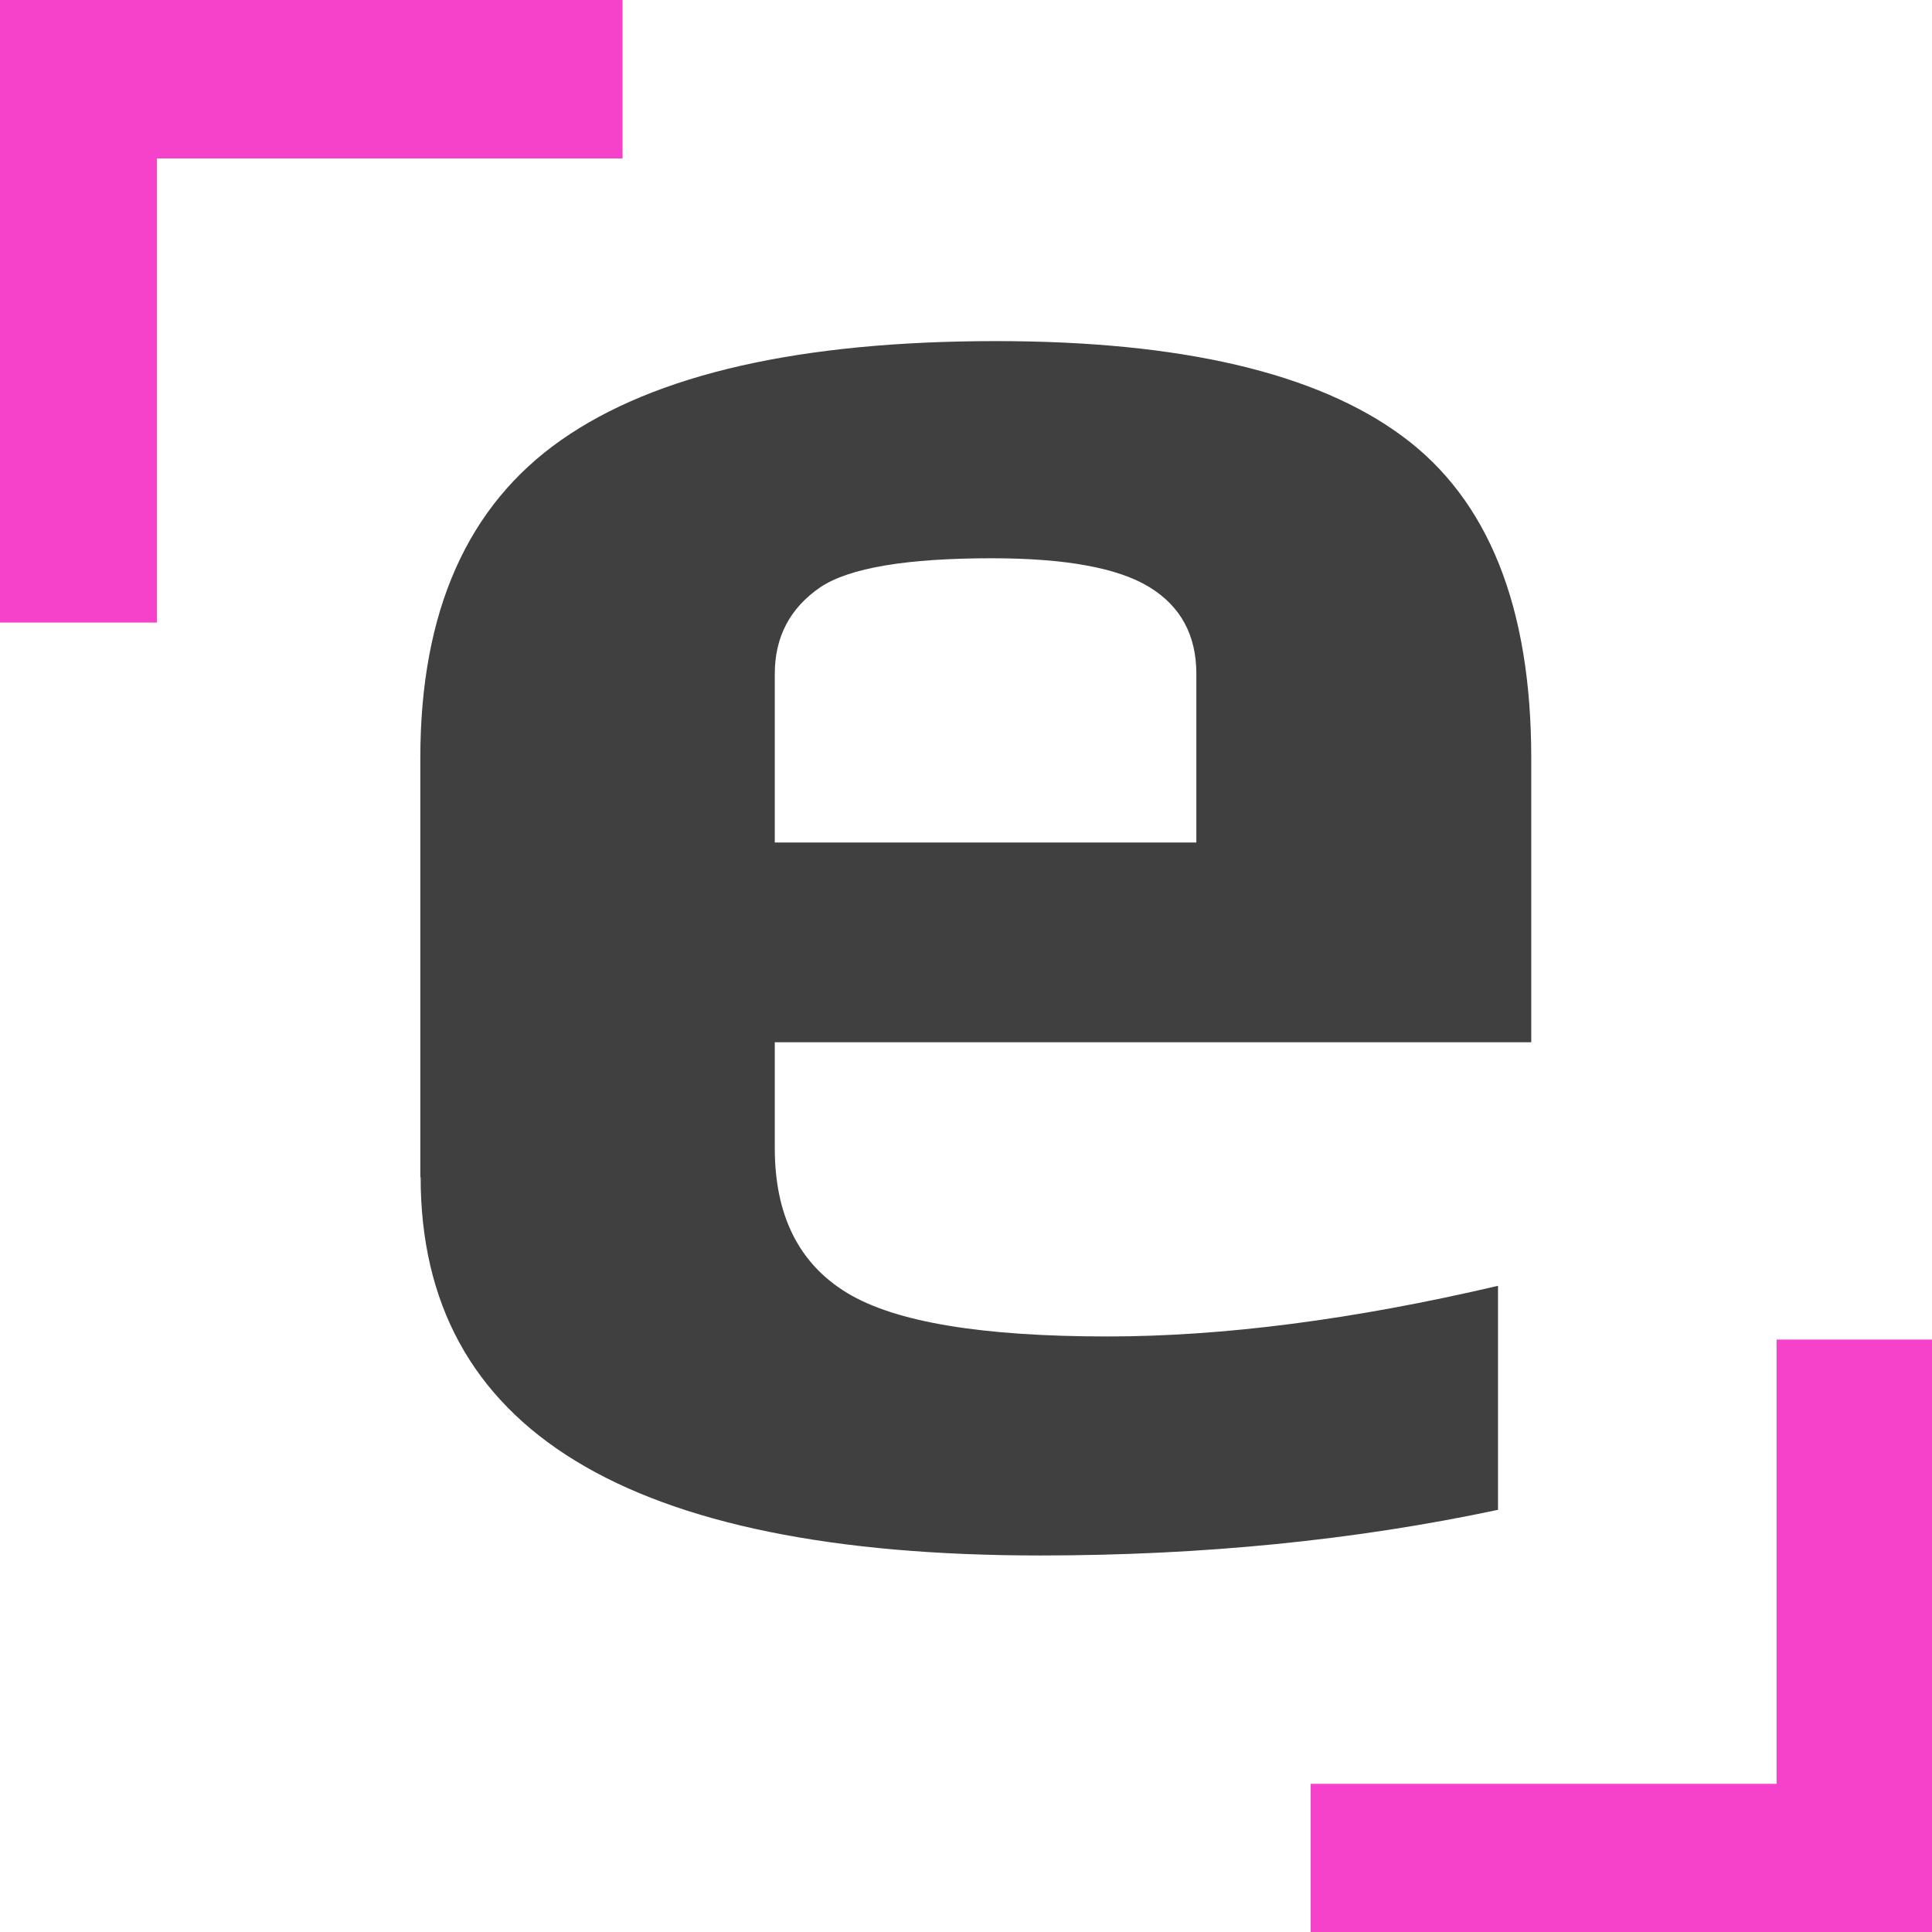
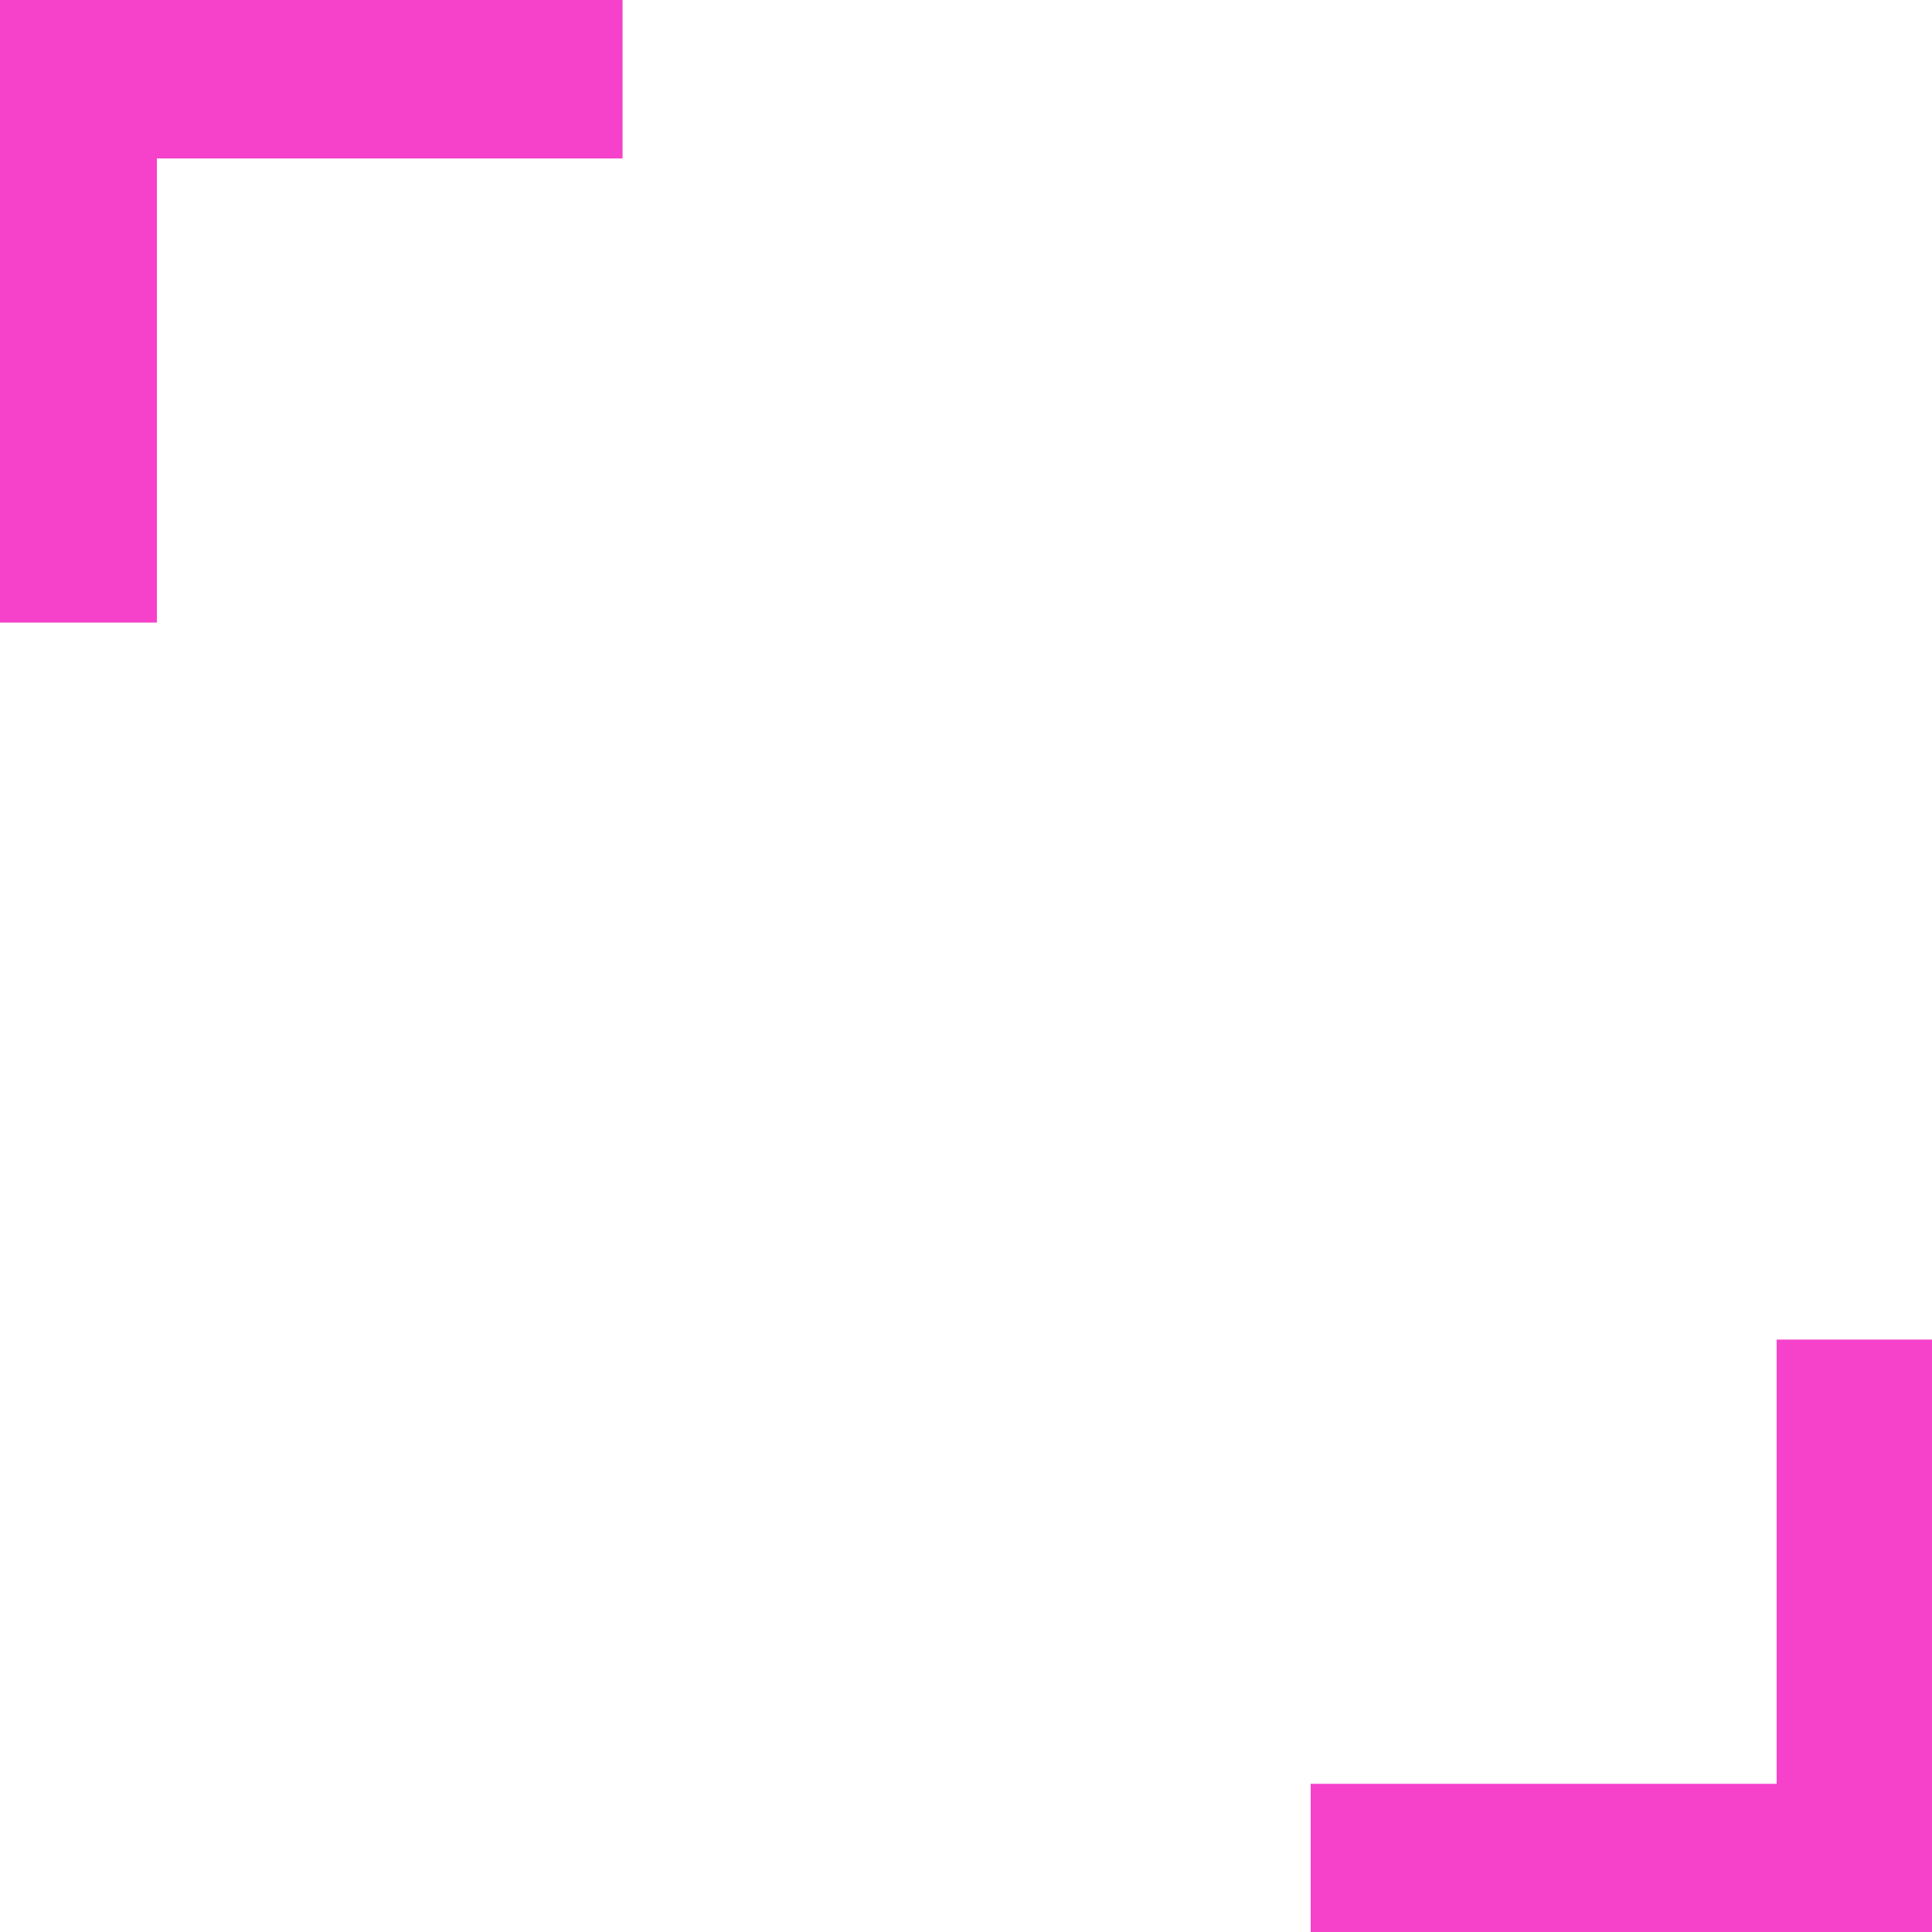
<svg xmlns="http://www.w3.org/2000/svg" id="Layer_2" data-name="Layer 2" viewBox="0 0 62.19 62.19">
  <defs>
    <style>
      .cls-1 {
        fill: #404040;
      }

      .cls-2 {
        fill: #f642ca;
        fill-rule: evenodd;
      }
    </style>
  </defs>
  <g id="Layer_1-2" data-name="Layer 1">
    <g>
-       <path class="cls-1" d="M13.53,37.9v-13.5c0-4.71,1.51-8.12,4.54-10.24,3.03-2.12,7.69-3.18,14-3.18,5.95,0,10.31,1.02,13.07,3.06,2.77,2.04,4.15,5.5,4.15,10.36v9.15H24.94v3.41c0,2.17,.78,3.72,2.33,4.66s4.34,1.4,8.38,1.4c3.72,0,7.91-.54,12.57-1.63v7.21c-4.6,.98-9.52,1.47-14.74,1.47-13.29,0-19.94-4.06-19.94-12.18Zm24.98-10.78v-5.43c0-1.24-.5-2.17-1.51-2.79-1.01-.62-2.7-.93-5.08-.93-2.74,0-4.58,.31-5.51,.93-.98,.67-1.47,1.6-1.47,2.79v5.43h13.58Z" />
      <polygon class="cls-2" points="20.04 0 20.04 5.1 5.05 5.1 5.05 20.04 0 20.04 0 0 20.04 0" />
      <polygon class="cls-2" points="42.19 62.19 57.19 62.19 62.19 62.19 62.19 57.42 62.19 43.12 57.19 43.12 57.19 57.42 42.19 57.42 42.19 62.19" />
    </g>
  </g>
</svg>